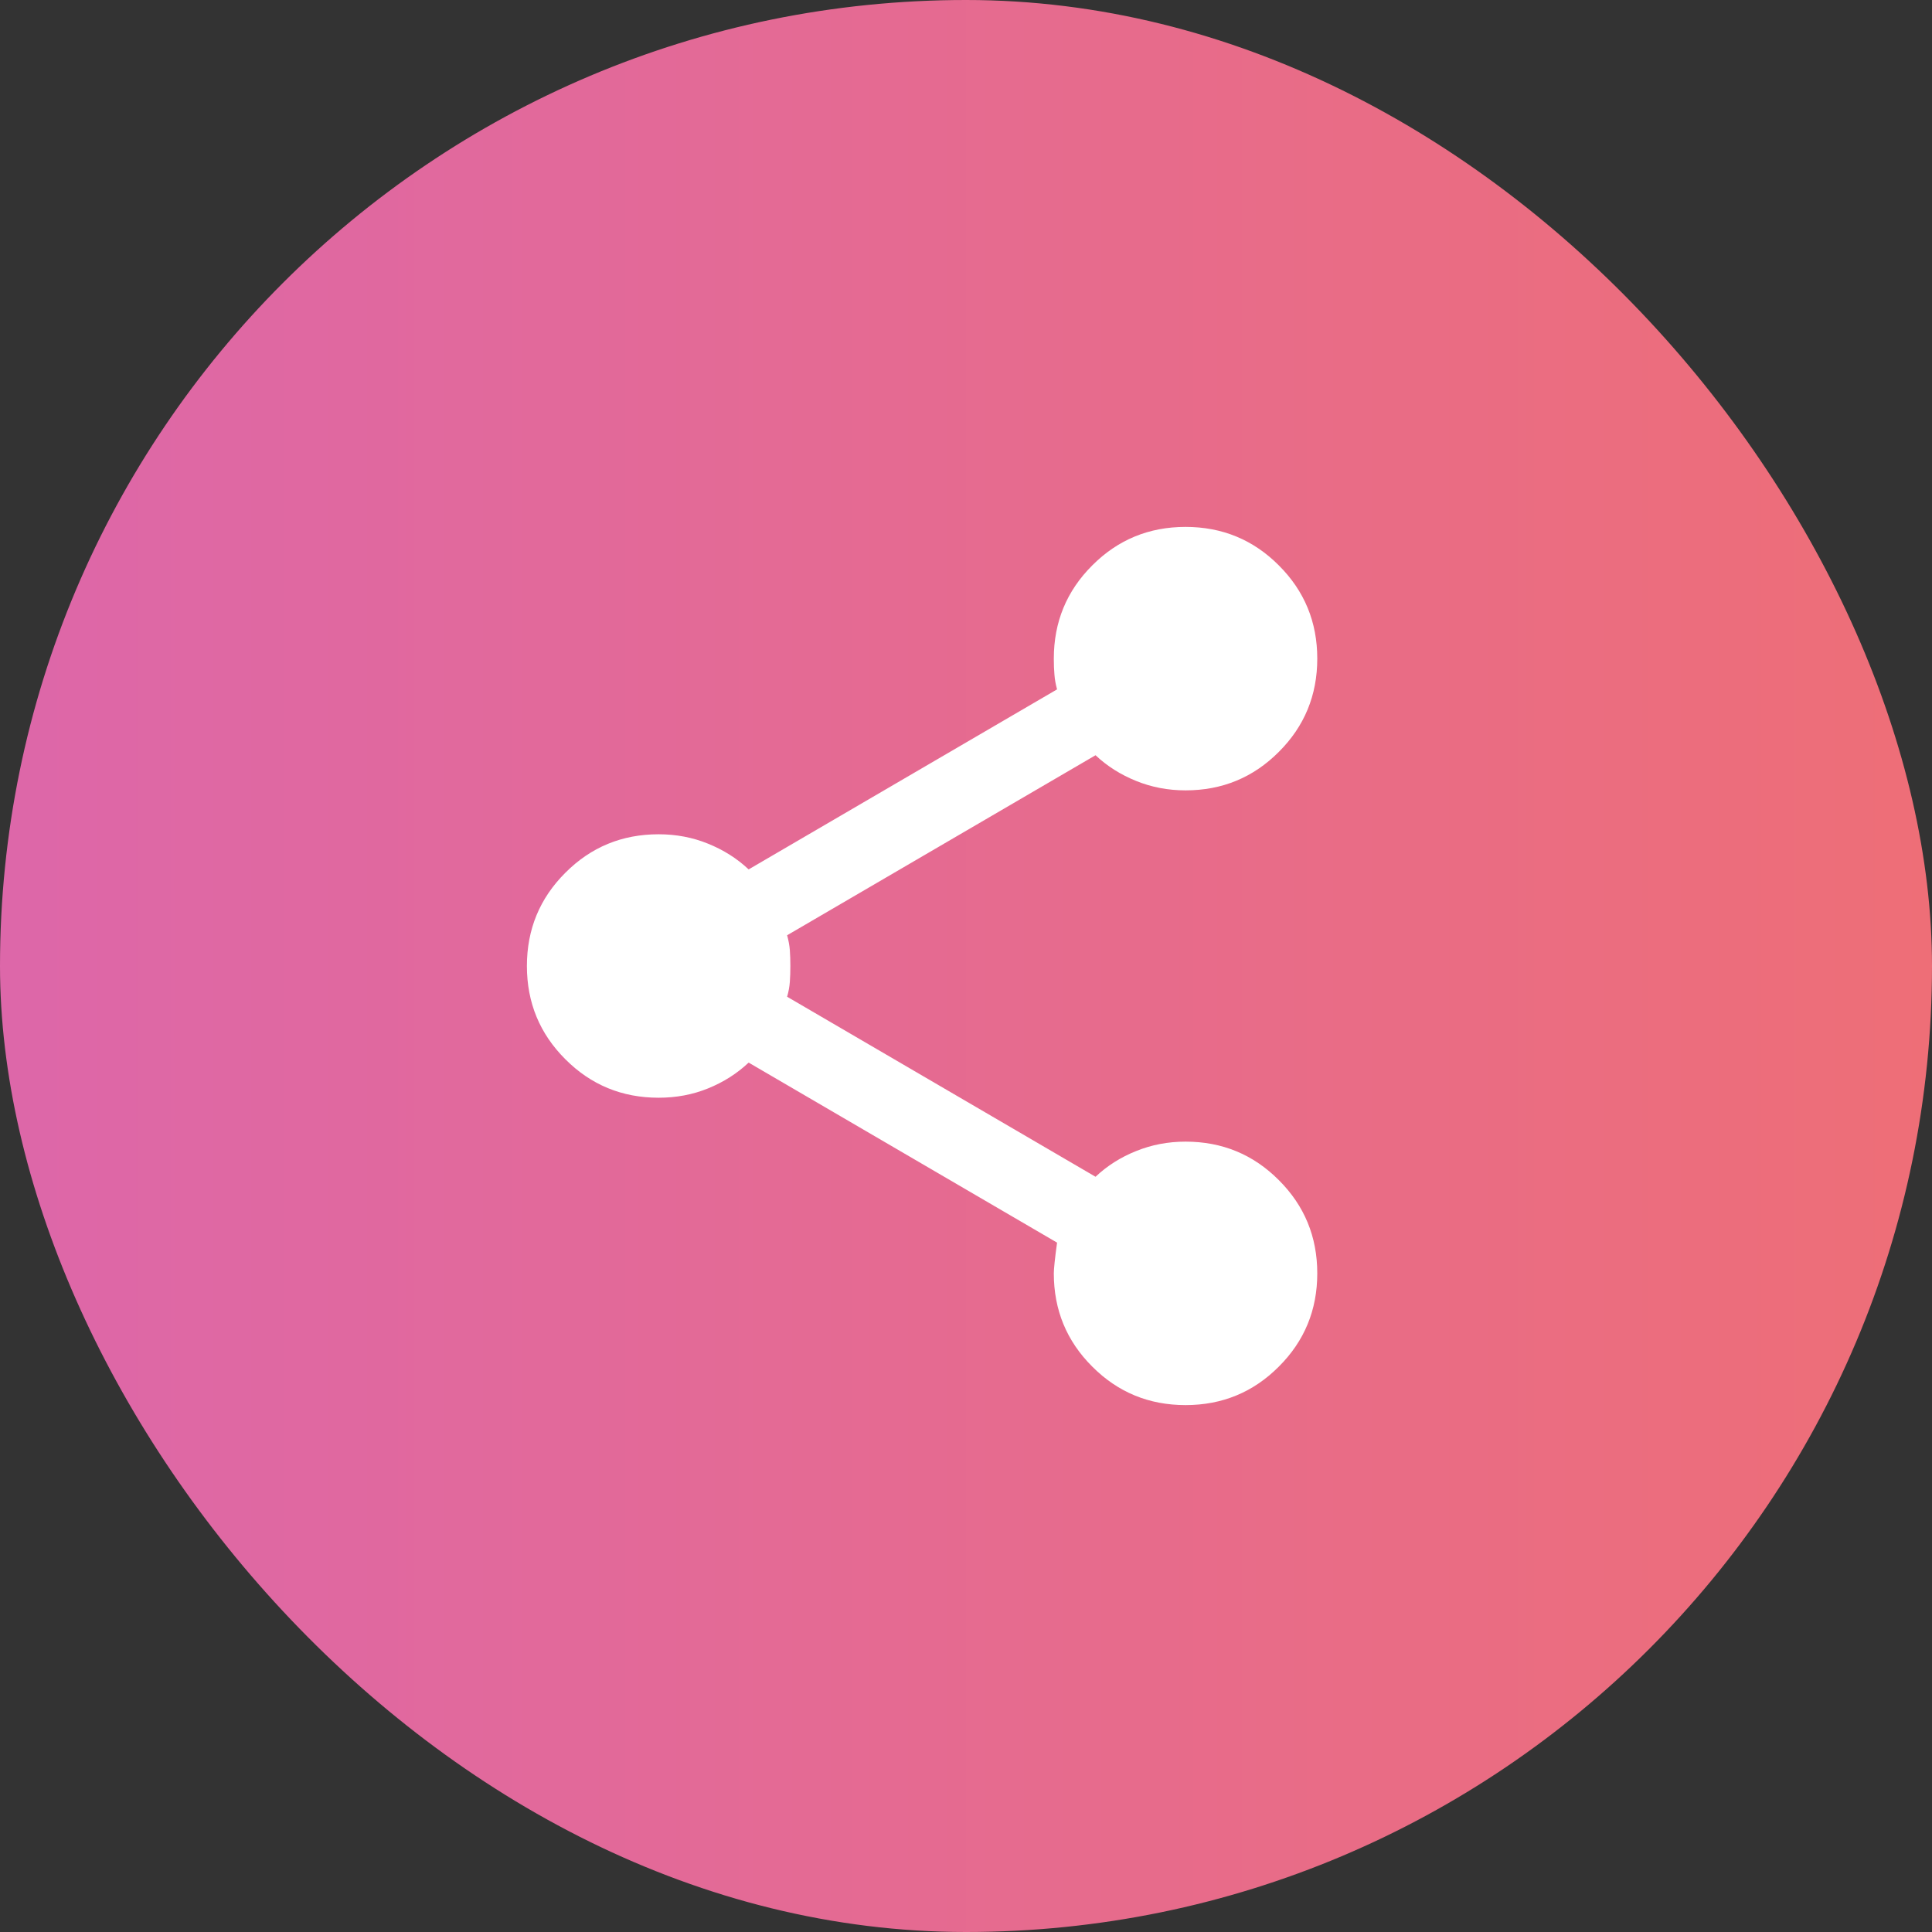
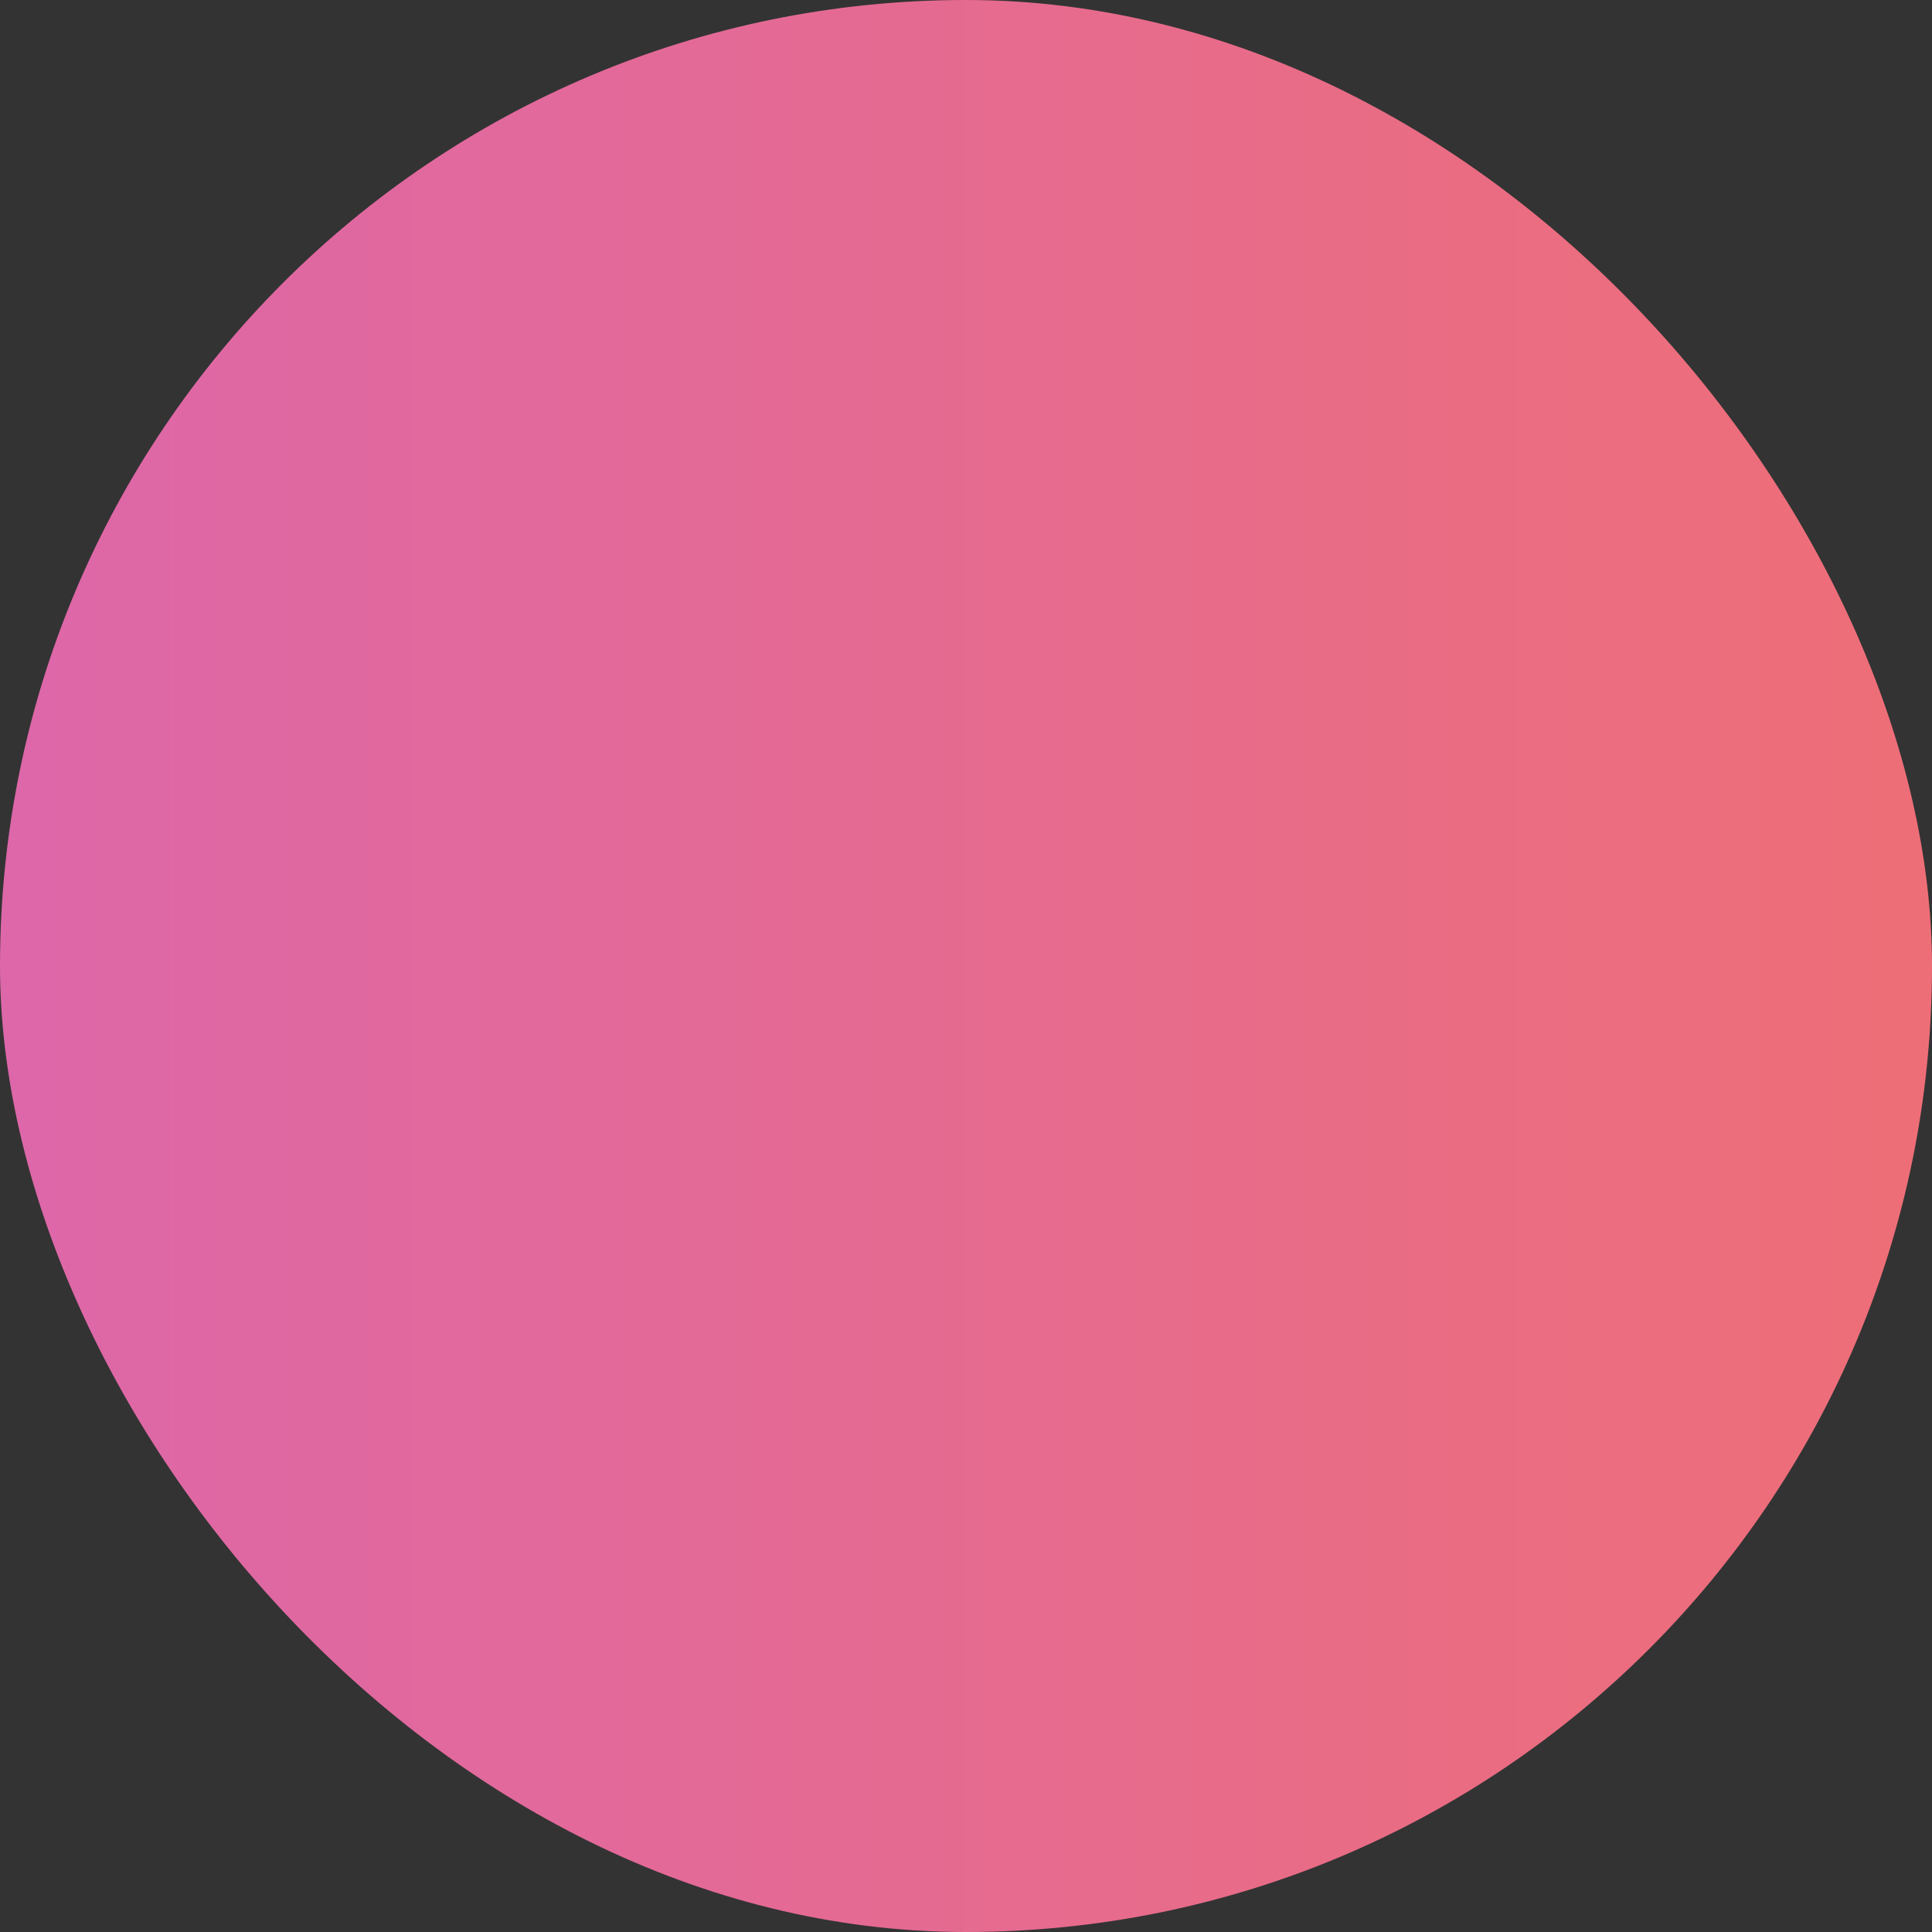
<svg xmlns="http://www.w3.org/2000/svg" width="22" height="22" viewBox="0 0 22 22" fill="none">
  <rect x="0" y="0" width="22" height="22" fill="#333333" stroke="none" />
  <rect width="22" height="22" rx="11" fill="url(#paint0_linear_1083_2115)" />
-   <path d="M13.5 16C13.083 16 12.729 15.854 12.438 15.562C12.146 15.271 12 14.917 12 14.5C12 14.45 12.012 14.333 12.037 14.15L8.525 12.1C8.392 12.225 8.238 12.323 8.062 12.394C7.888 12.465 7.7 12.5 7.5 12.5C7.083 12.5 6.729 12.354 6.438 12.062C6.146 11.771 6 11.417 6 11C6 10.583 6.146 10.229 6.438 9.938C6.729 9.646 7.083 9.5 7.5 9.5C7.7 9.5 7.888 9.536 8.062 9.607C8.238 9.678 8.392 9.775 8.525 9.9L12.037 7.85C12.021 7.792 12.011 7.736 12.007 7.681C12.002 7.628 12 7.567 12 7.5C12 7.083 12.146 6.729 12.438 6.438C12.729 6.146 13.083 6 13.5 6C13.917 6 14.271 6.146 14.562 6.438C14.854 6.729 15 7.083 15 7.5C15 7.917 14.854 8.271 14.562 8.562C14.271 8.854 13.917 9 13.5 9C13.3 9 13.113 8.964 12.938 8.893C12.762 8.822 12.608 8.725 12.475 8.6L8.963 10.65C8.979 10.708 8.99 10.765 8.994 10.819C8.998 10.873 9 10.934 9 11C9 11.066 8.998 11.127 8.994 11.181C8.99 11.236 8.98 11.292 8.963 11.35L12.475 13.4C12.608 13.275 12.762 13.177 12.938 13.107C13.113 13.036 13.3 13 13.5 13C13.917 13 14.271 13.146 14.562 13.438C14.854 13.729 15 14.083 15 14.5C15 14.917 14.854 15.271 14.562 15.562C14.271 15.854 13.917 16 13.5 16Z" fill="white" />
  <defs>
    <linearGradient id="paint0_linear_1083_2115" x1="22" y1="11.169" x2="8.19367e-08" y2="11.169" gradientUnits="userSpaceOnUse">
      <stop stop-color="#EE6E77" />
      <stop offset="1" stop-color="#DD67A9" />
    </linearGradient>
  </defs>
</svg>